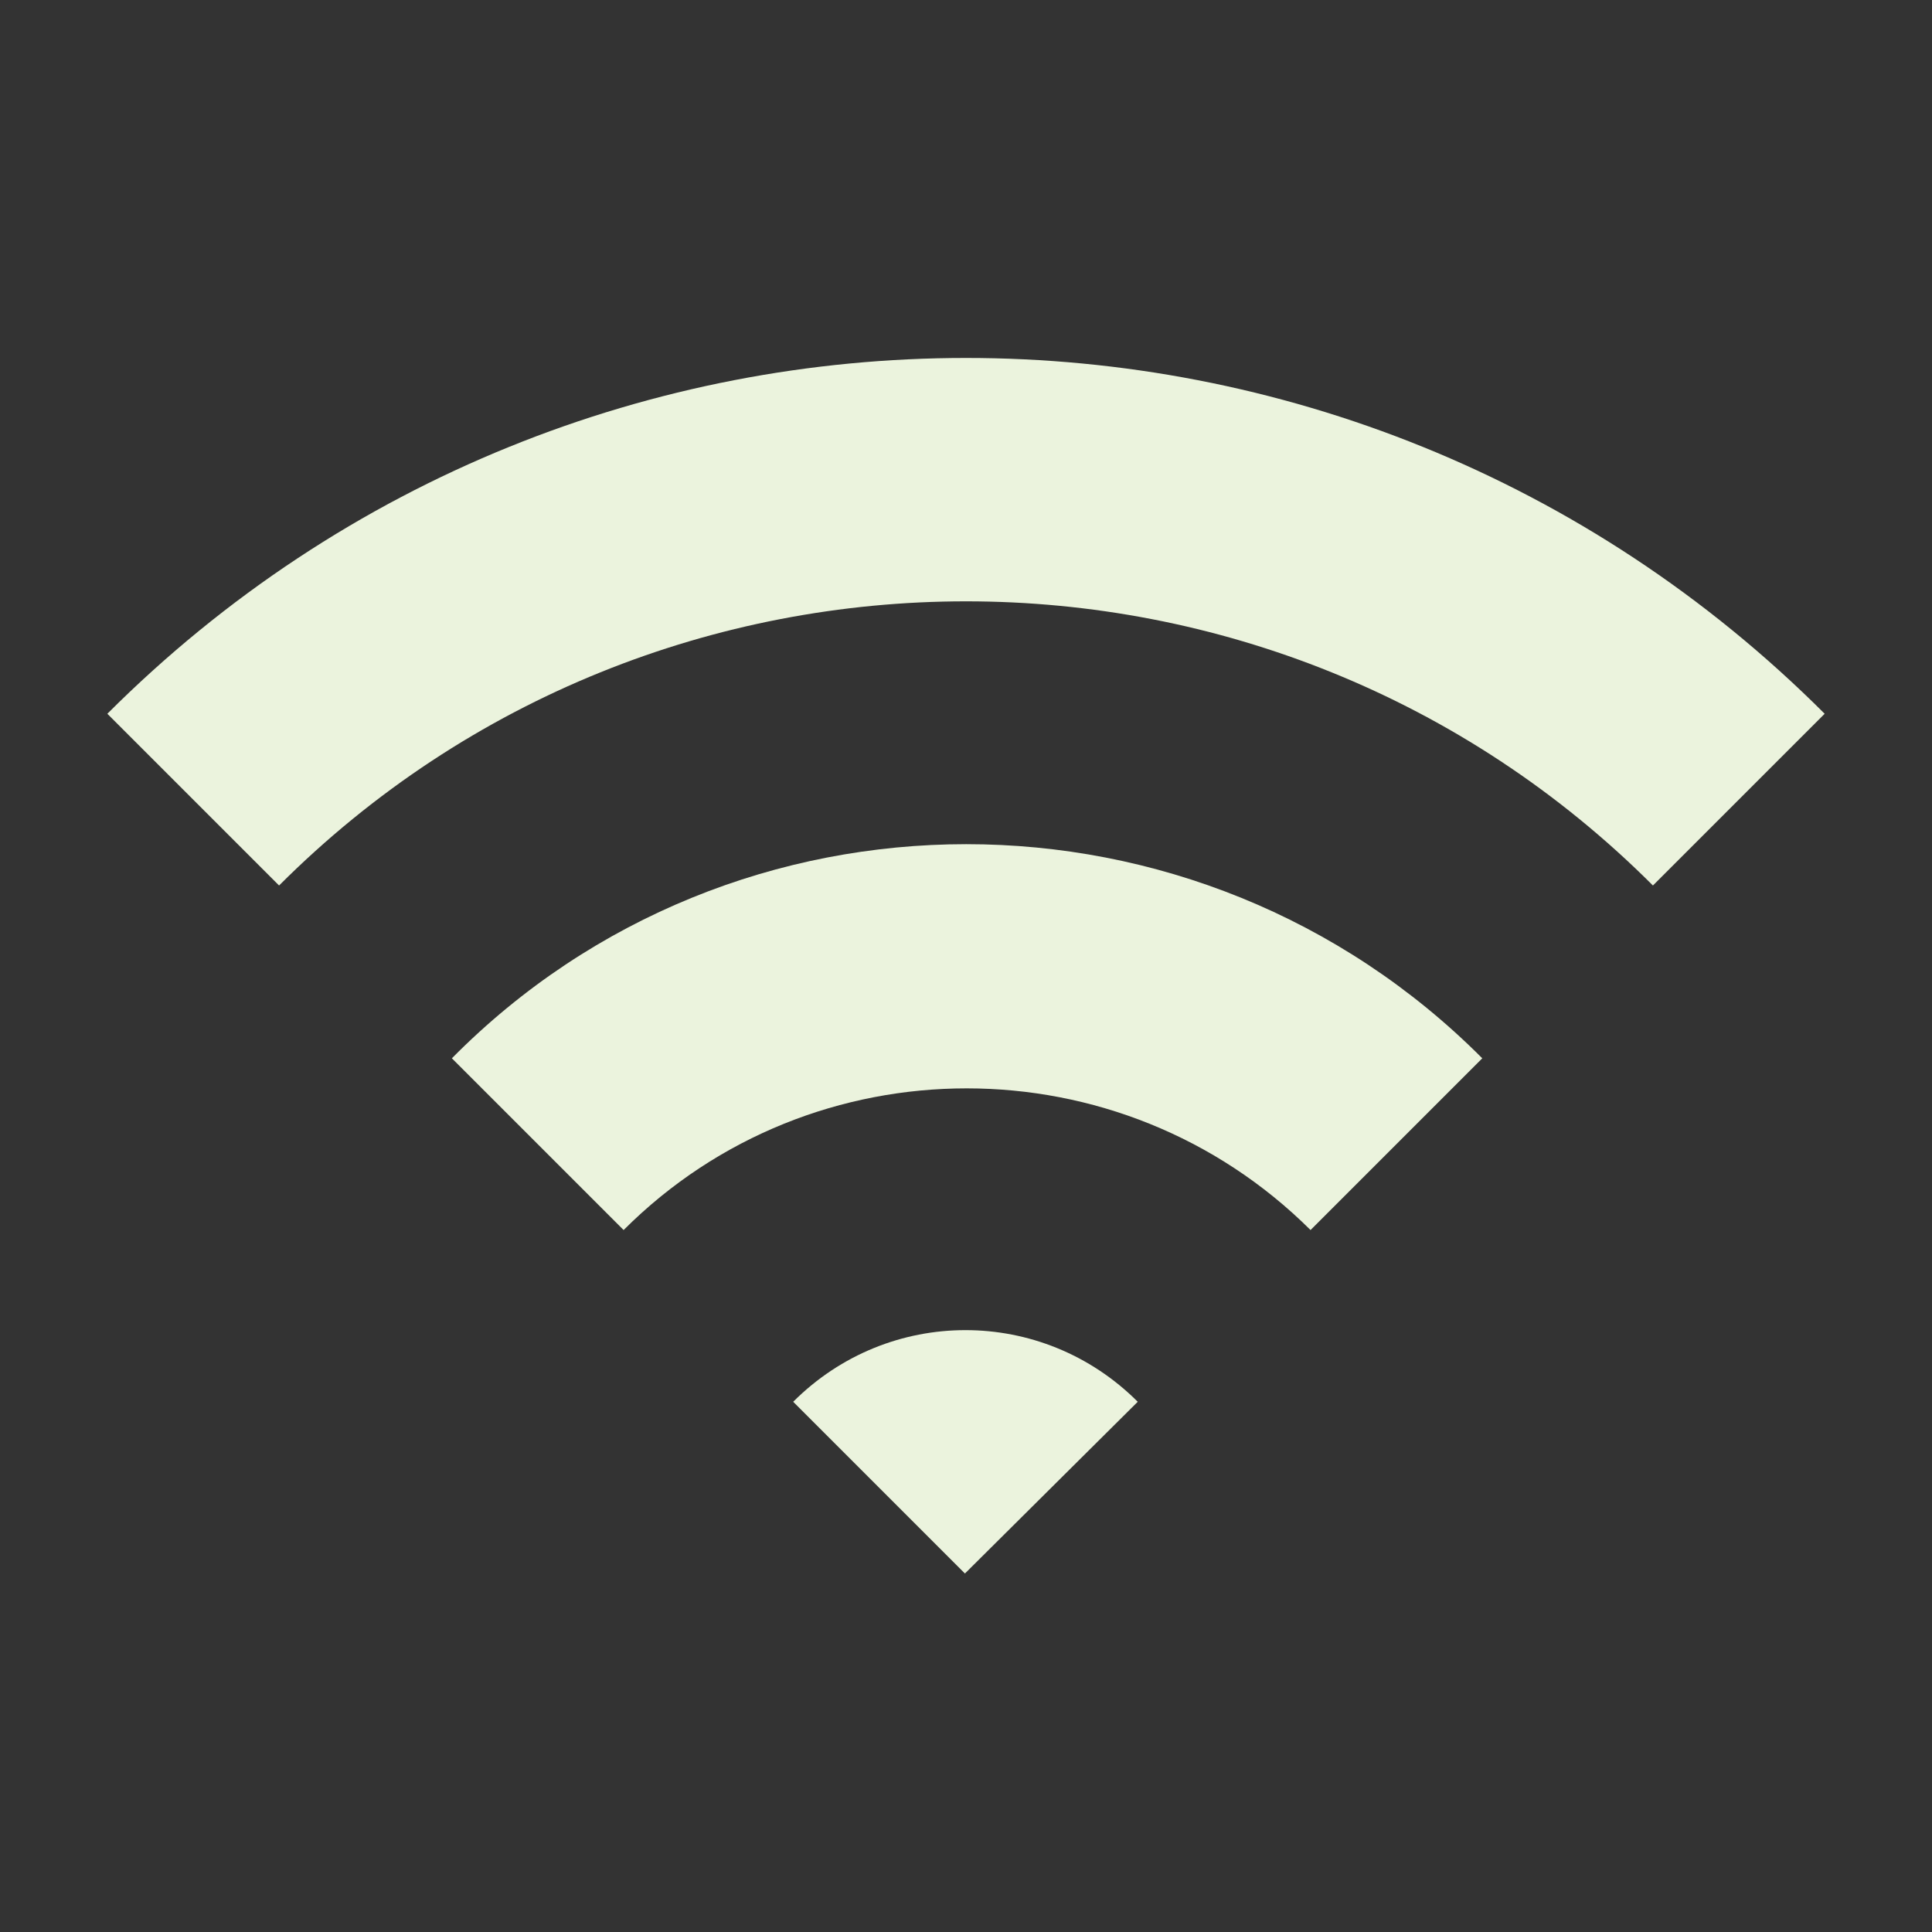
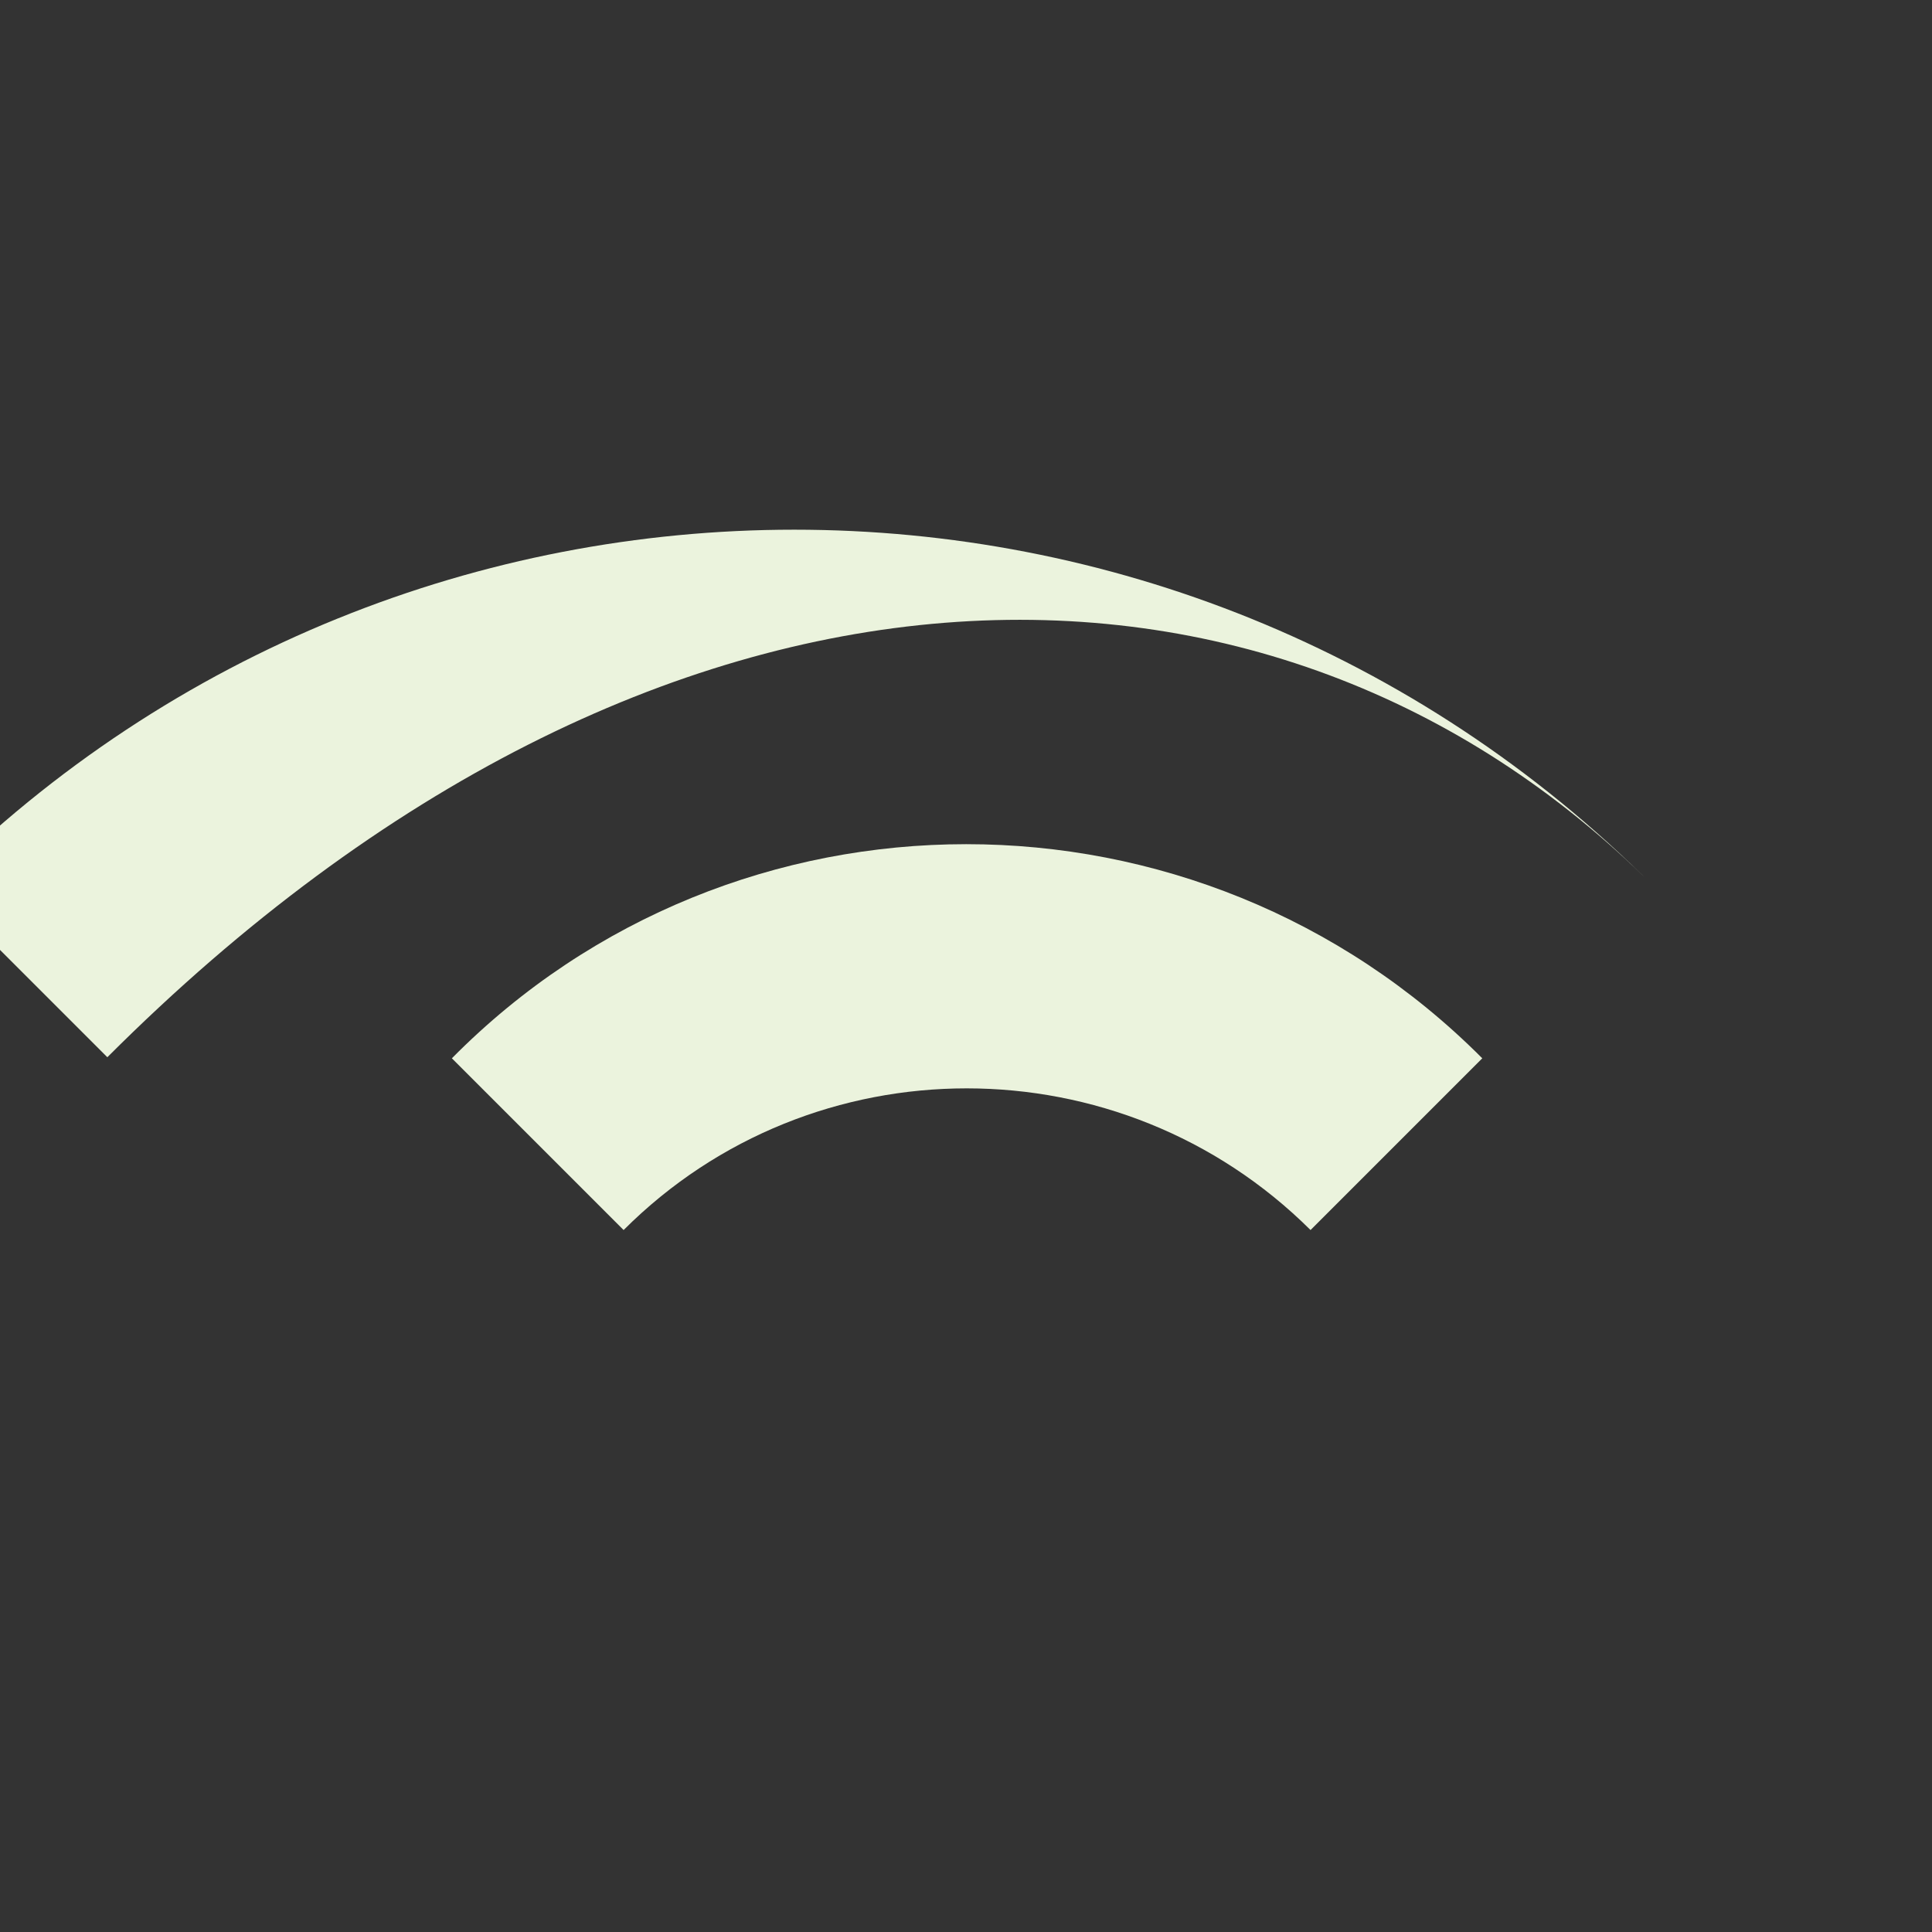
<svg xmlns="http://www.w3.org/2000/svg" version="1.1" id="Layer_1" x="0px" y="0px" viewBox="0 0 18 18" style="enable-background:new 0 0 18 18;" xml:space="preserve">
  <rect x="0" y="0" width="18" height="18" fill="#333333" stroke="none" />
  <style type="text/css">
	.st0{fill:#EBF3DD;}
</style>
  <g>
-     <path class="st0" d="M10.6,13.06c-0.89-0.89-2.32-0.89-3.21,0l1.6,1.6L10.6,13.06z" />
    <path class="st0" d="M4.21,9.86l1.6,1.6c1.76-1.76,4.63-1.76,6.4,0l1.6-1.6C11.16,7.2,6.84,7.2,4.21,9.86z" />
-     <path class="st0" d="M15.4,8.25l1.6-1.6c-4.42-4.42-11.58-4.42-16,0l1.6,1.6C6.13,4.72,11.87,4.72,15.4,8.25z" />
+     <path class="st0" d="M15.4,8.25c-4.42-4.42-11.58-4.42-16,0l1.6,1.6C6.13,4.72,11.87,4.72,15.4,8.25z" />
  </g>
</svg>